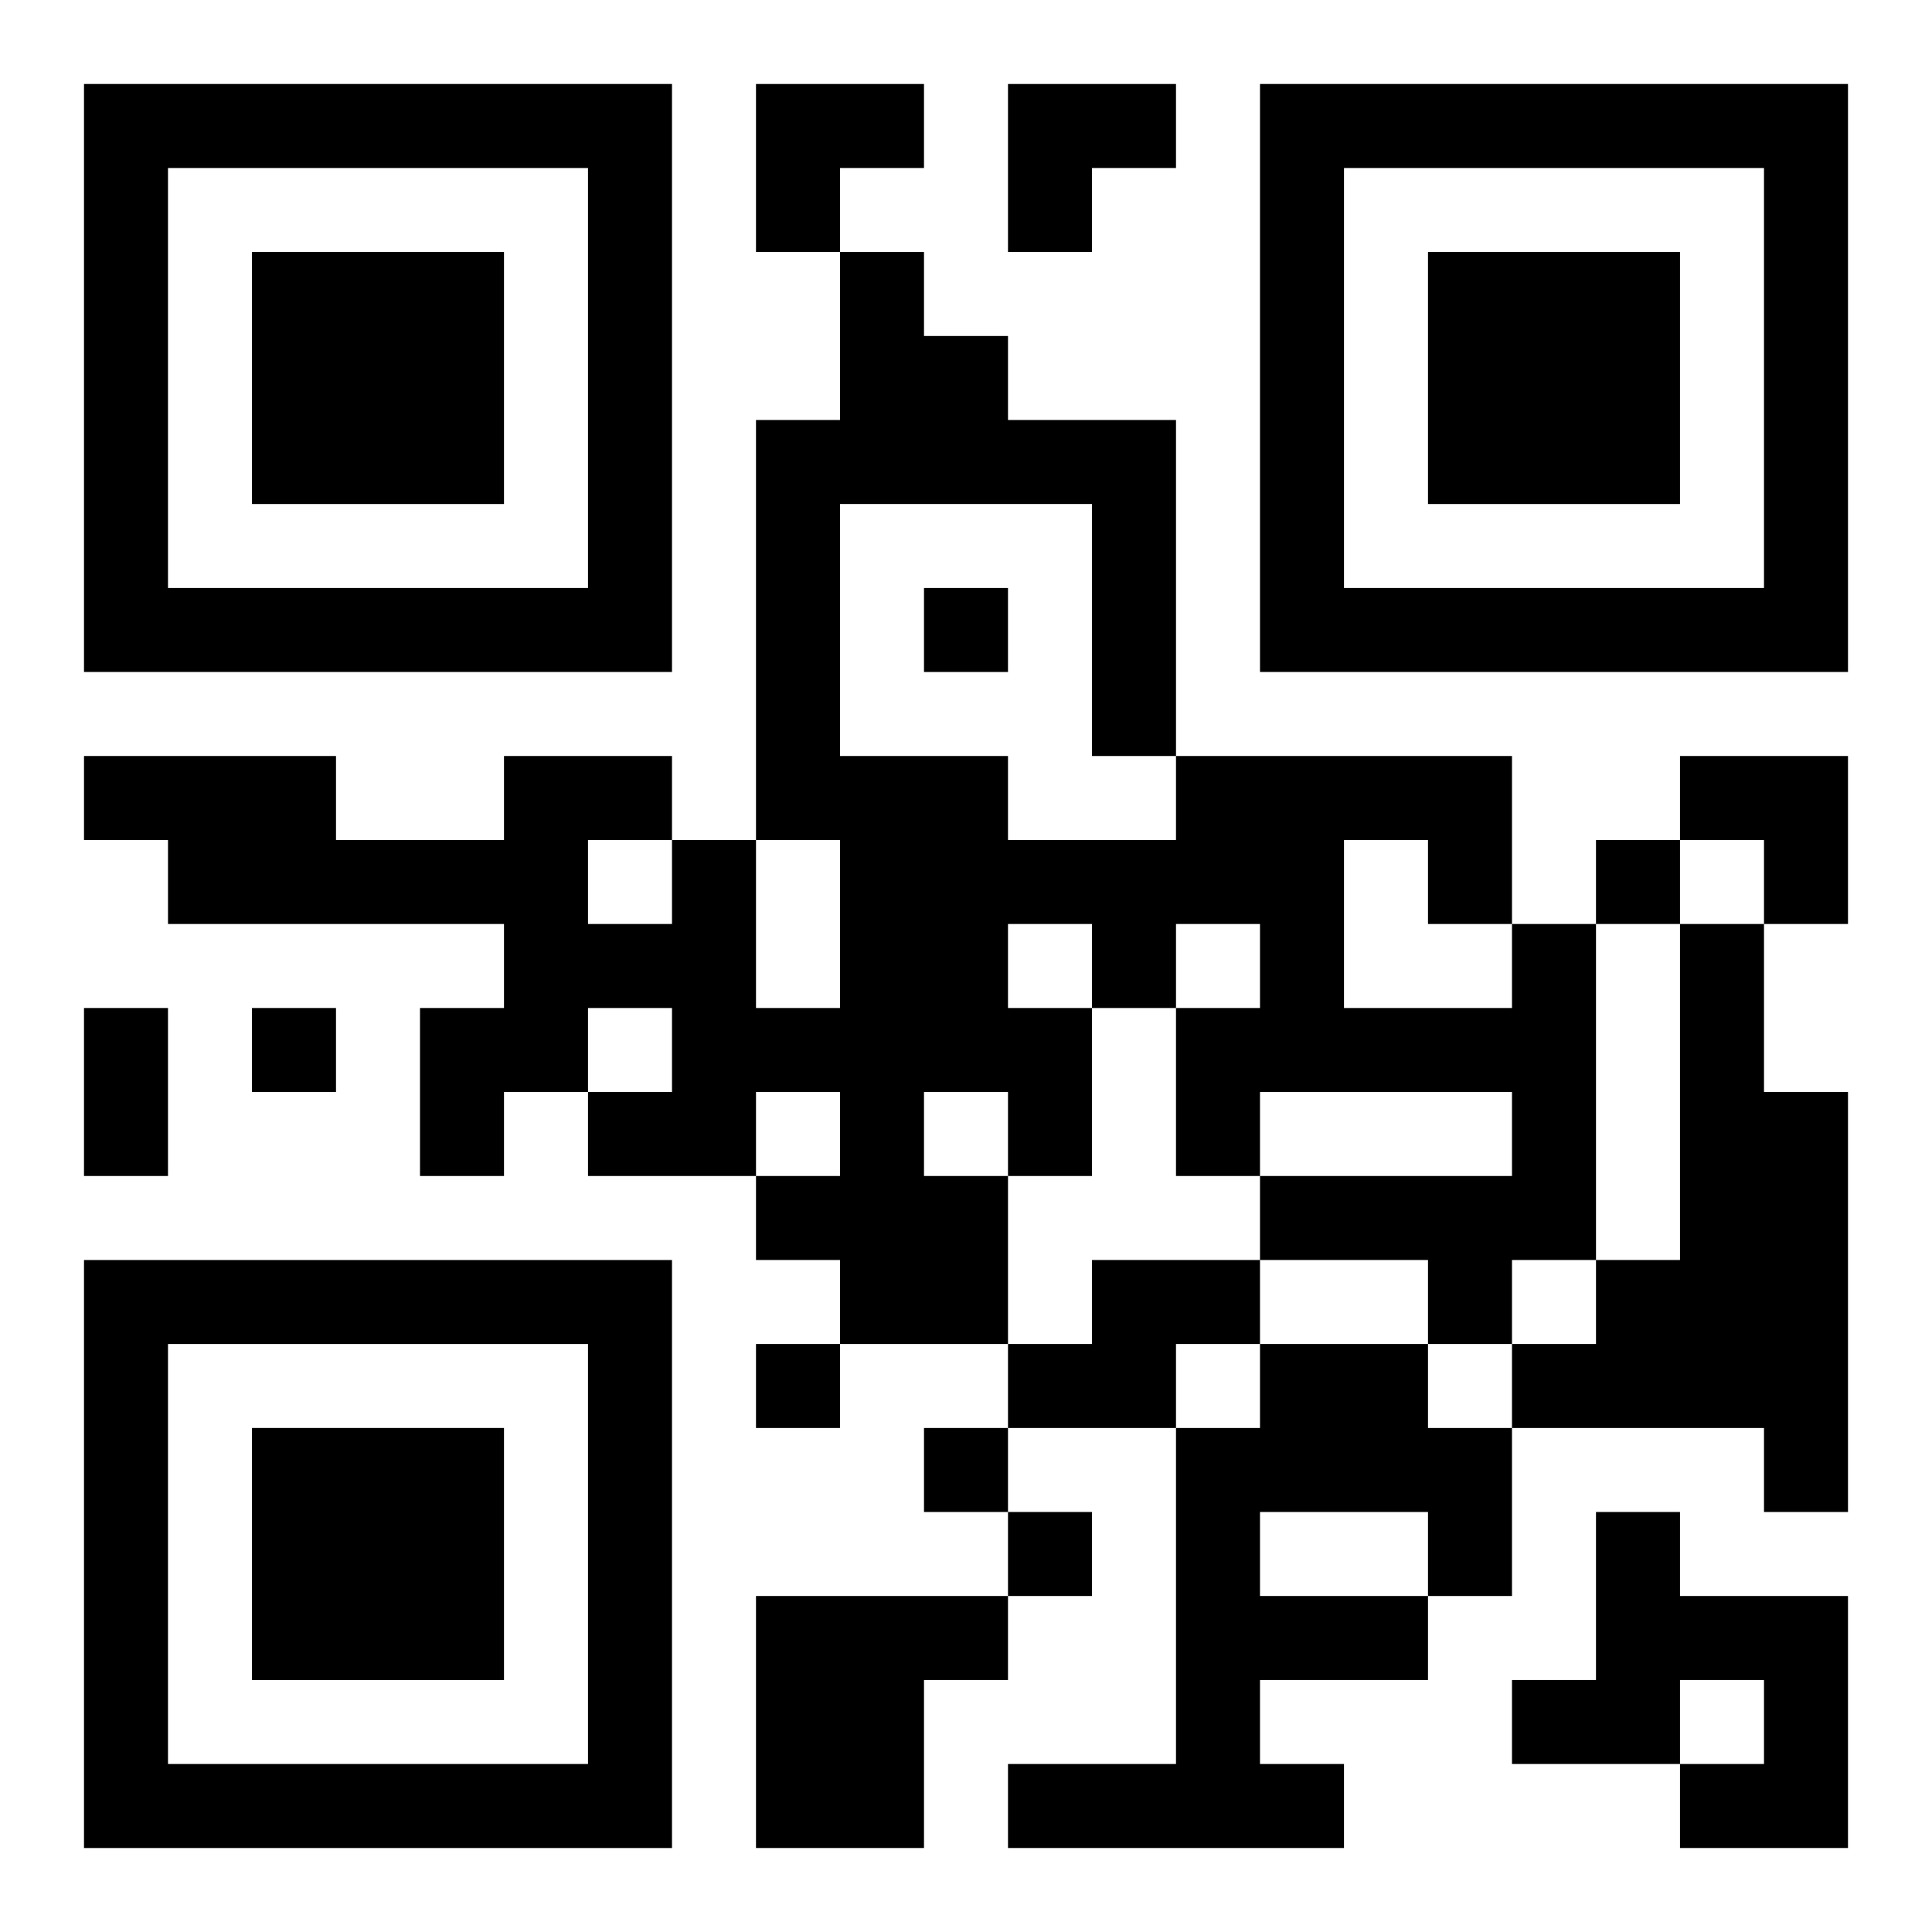
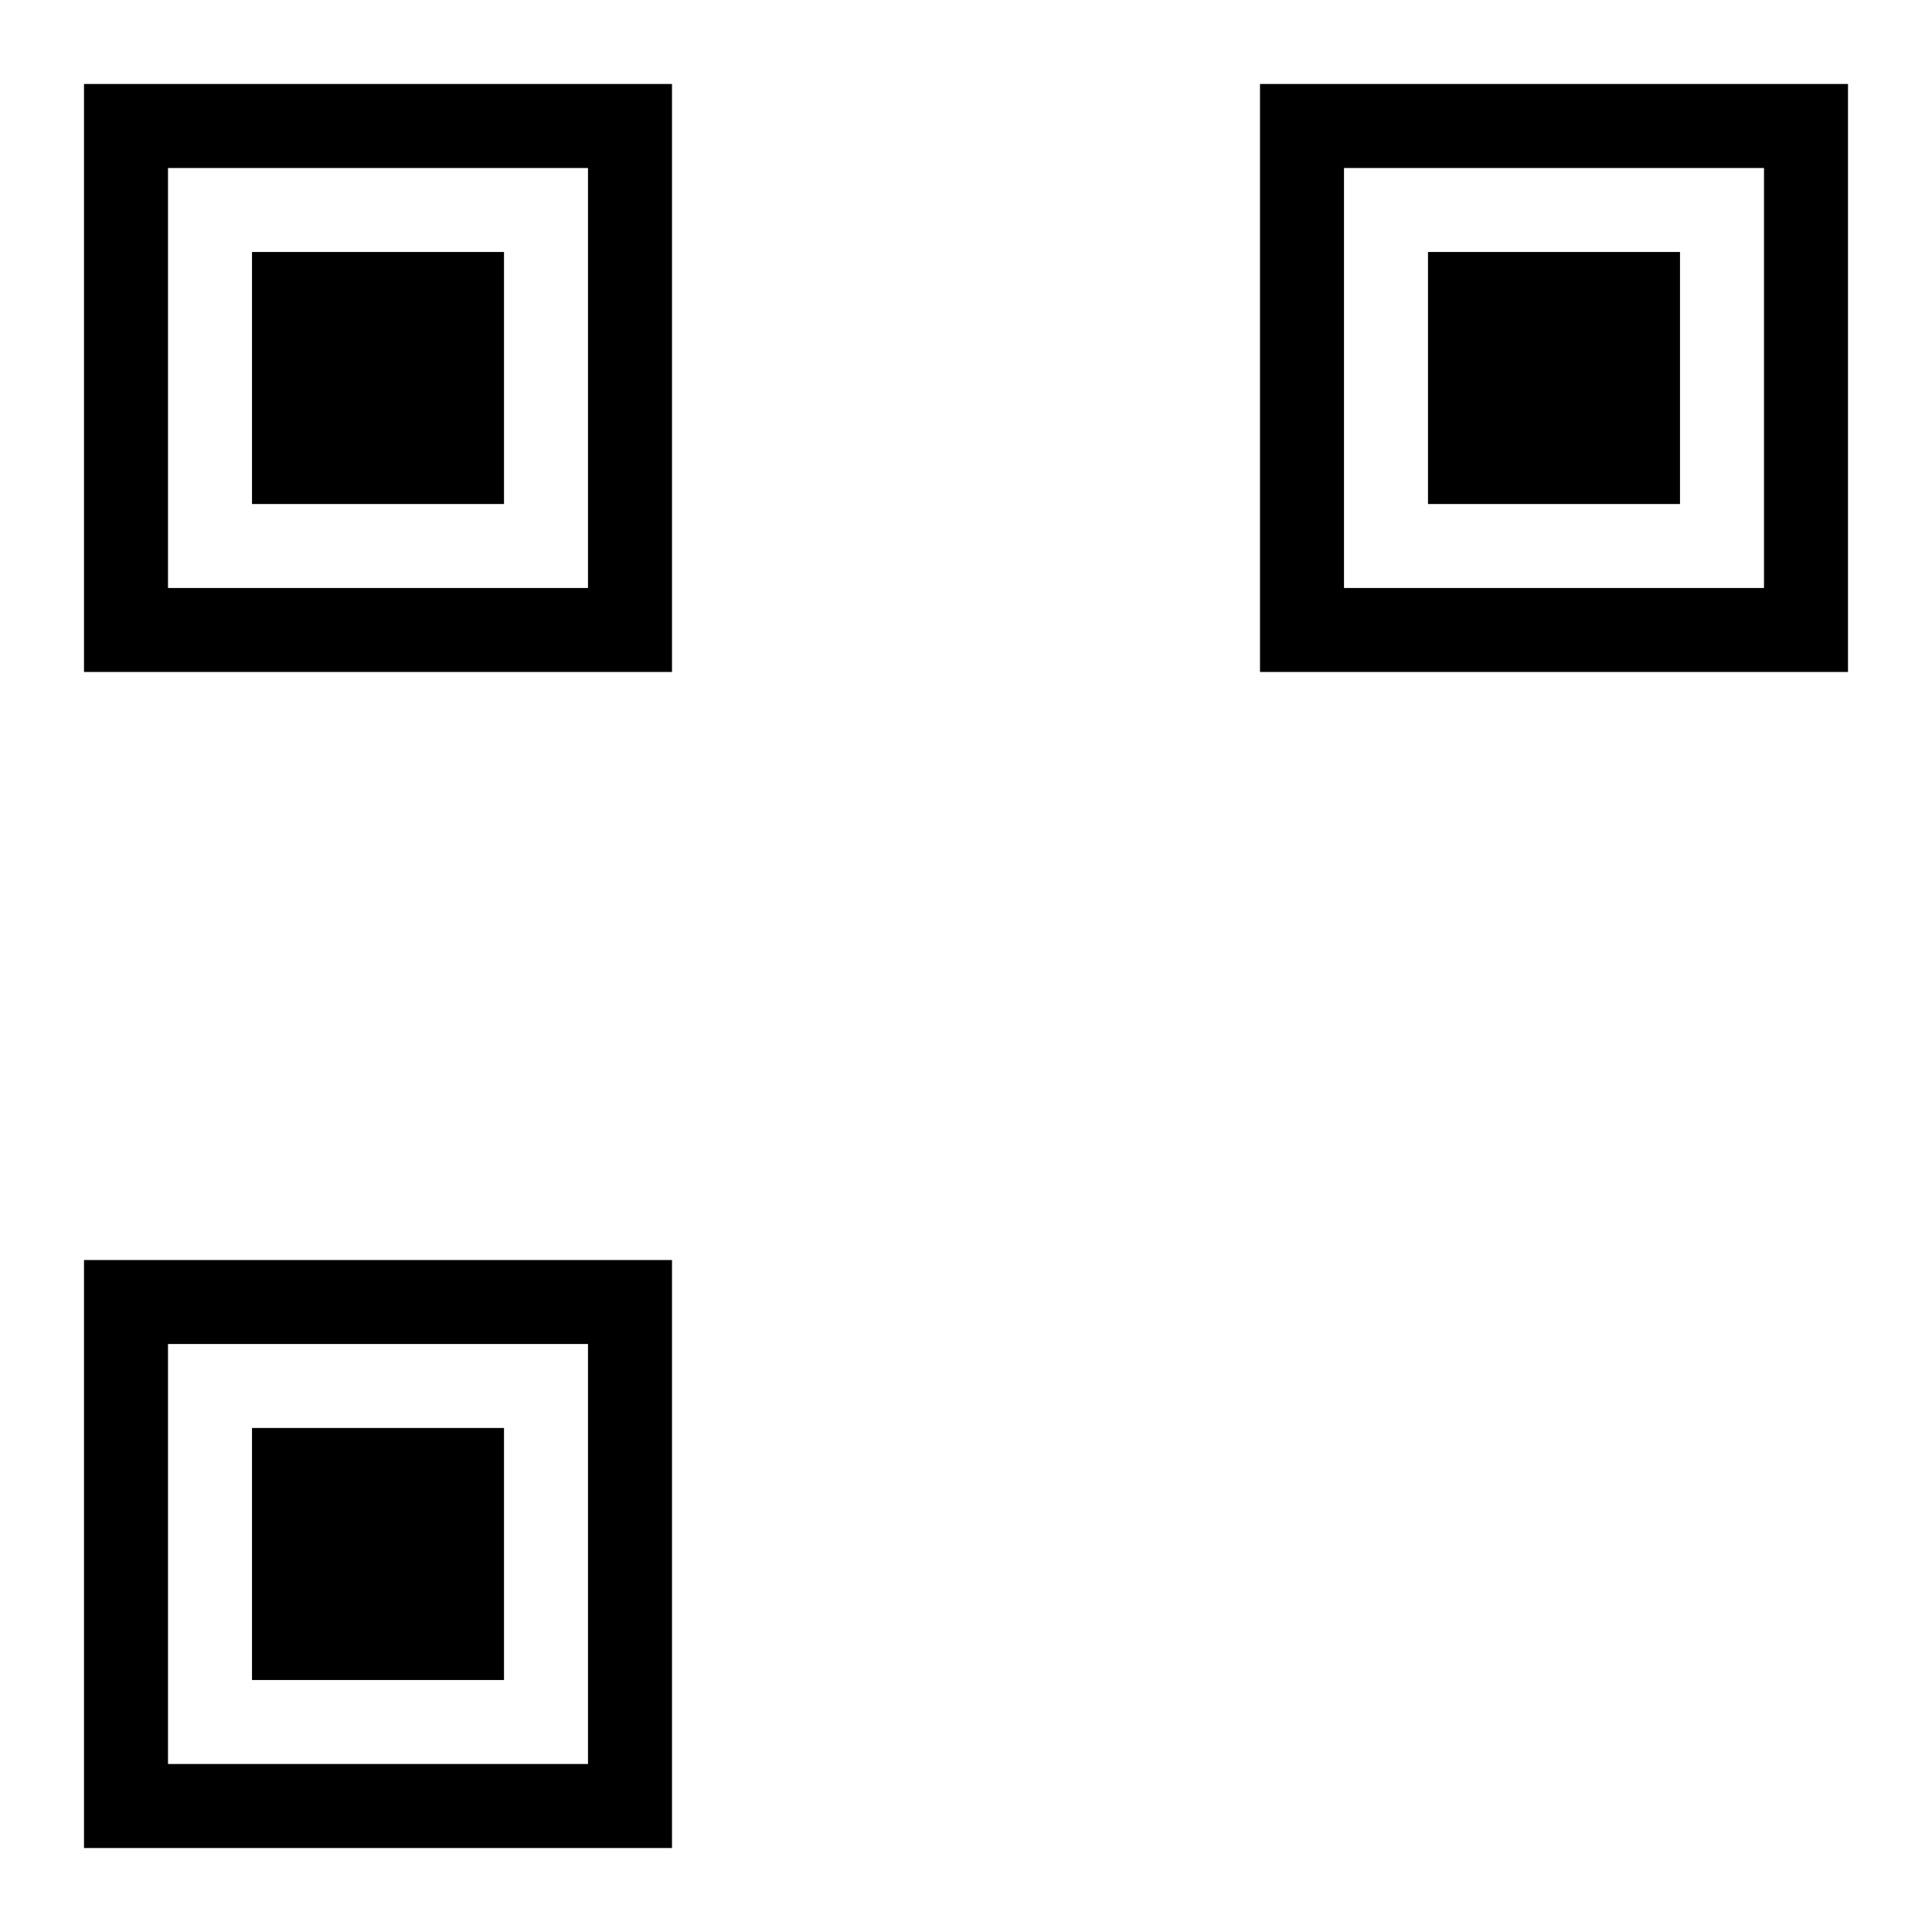
<svg xmlns="http://www.w3.org/2000/svg" xmlns:xlink="http://www.w3.org/1999/xlink" width="250" height="250" baseProfile="full" version="1.1" viewBox="-1 -1 23 23">
  <symbol id="a">
    <path d="m0 7v7h7v-7h-7zm1 1h5v5h-5v-5zm1 1v3h3v-3h-3z" />
  </symbol>
  <use y="-7" xlink:href="#a" />
  <use y="7" xlink:href="#a" />
  <use x="14" y="-7" xlink:href="#a" />
-   <path d="m17 10h1v4h-1v1h-1v-1h-2v-1h3v-1h-3v1h-1v-2h1v-1h-1v1h-1v2h-1v2h-2v-1h-1v-1h1v-1h-1v1h-2v-1h1v-1h-1v1h-1v1h-1v-2h1v-1h-4v-1h-1v-1h3v1h2v-1h2v1h1v2h1v-2h-1v-5h1v-2h1v1h1v1h2v4h4v2m-2-1v2h2v-1h-1v-1h-1m-6-4v3h2v1h2v-1h-1v-3h-3m2 5v1h1v-1h-1m-5-1v1h1v-1h-1m4 3v1h1v-1h-1m9-2h1v2h1v5h-1v-1h-3v-1h1v-1h1v-4m-7 4h2v1h-1v1h-2v-1h1v-1m2 1h2v1h1v2h-1v1h-2v1h1v1h-4v-1h2v-4h1v-1m0 2v1h2v-1h-2m4 0h1v1h2v3h-2v-1h1v-1h-1v1h-2v-1h1v-2m-10 1h3v1h-1v2h-2v-3m2-12v1h1v-1h-1m8 3v1h1v-1h-1m-16 2v1h1v-1h-1m6 4v1h1v-1h-1m2 1v1h1v-1h-1m1 1v1h1v-1h-1m-11-6h1v2h-1v-2m8-11h2v1h-1v1h-1zm3 0h2v1h-1v1h-1zm8 8h2v2h-1v-1h-1z" />
</svg>